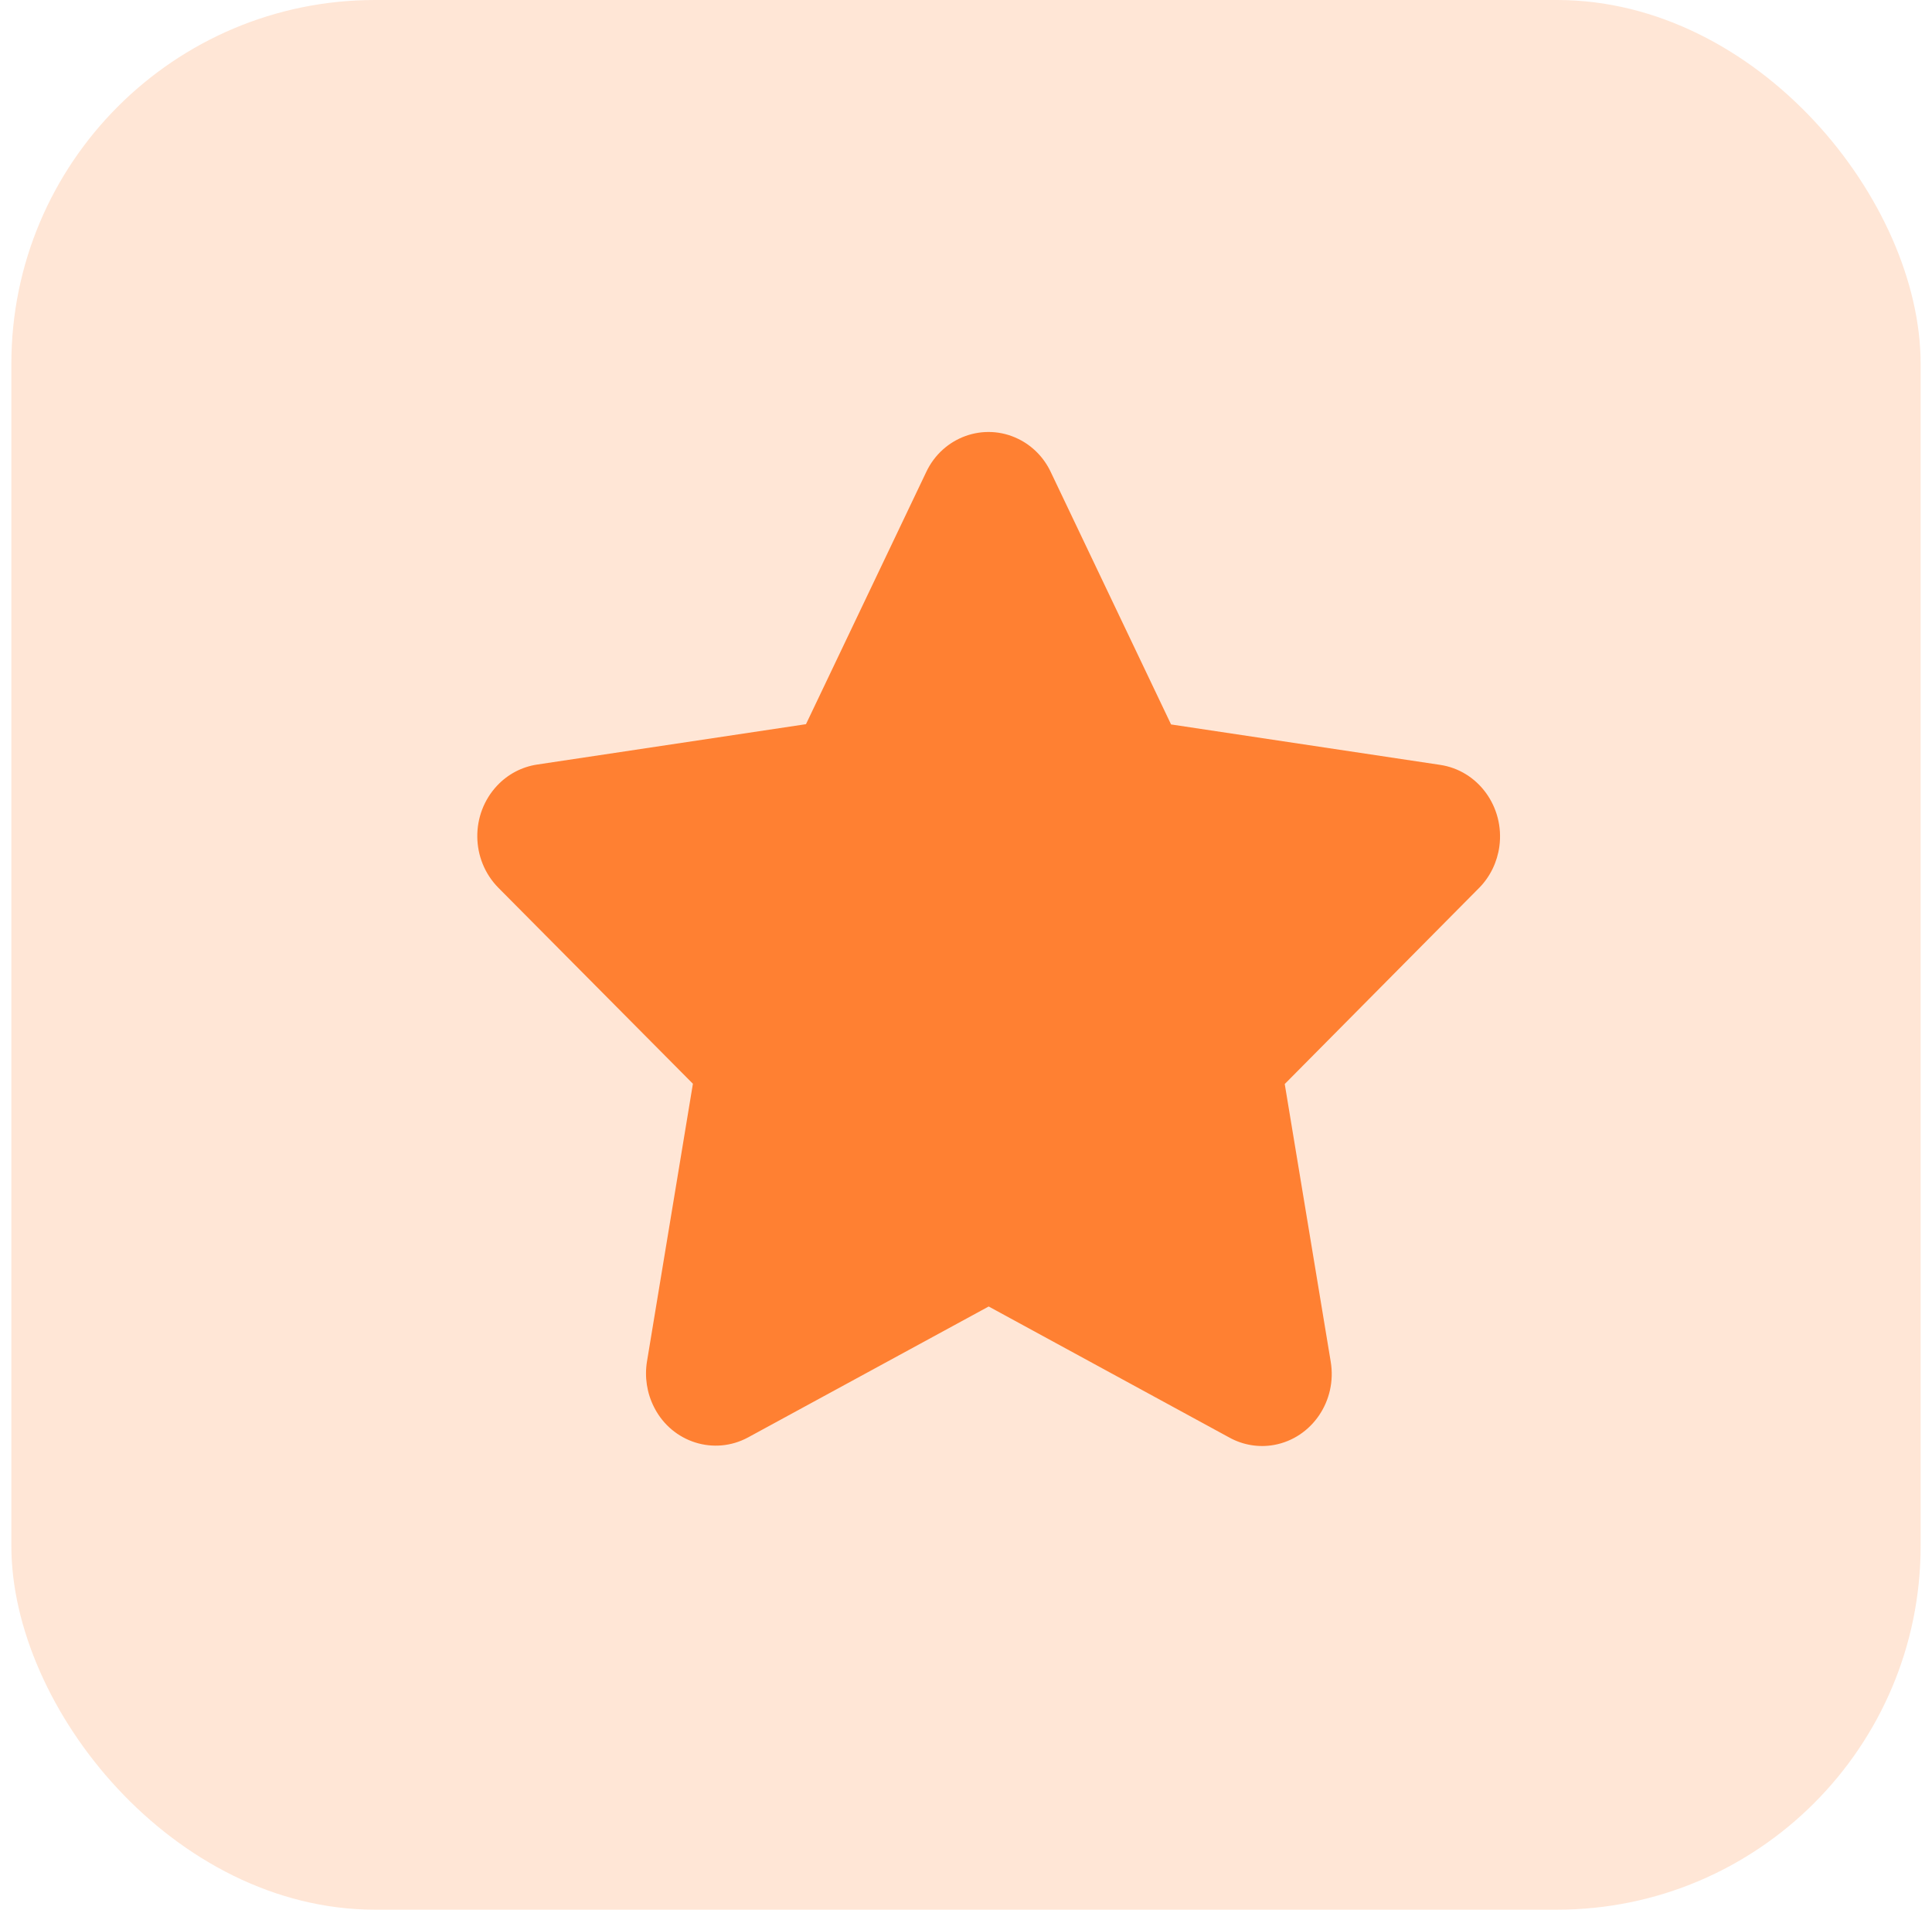
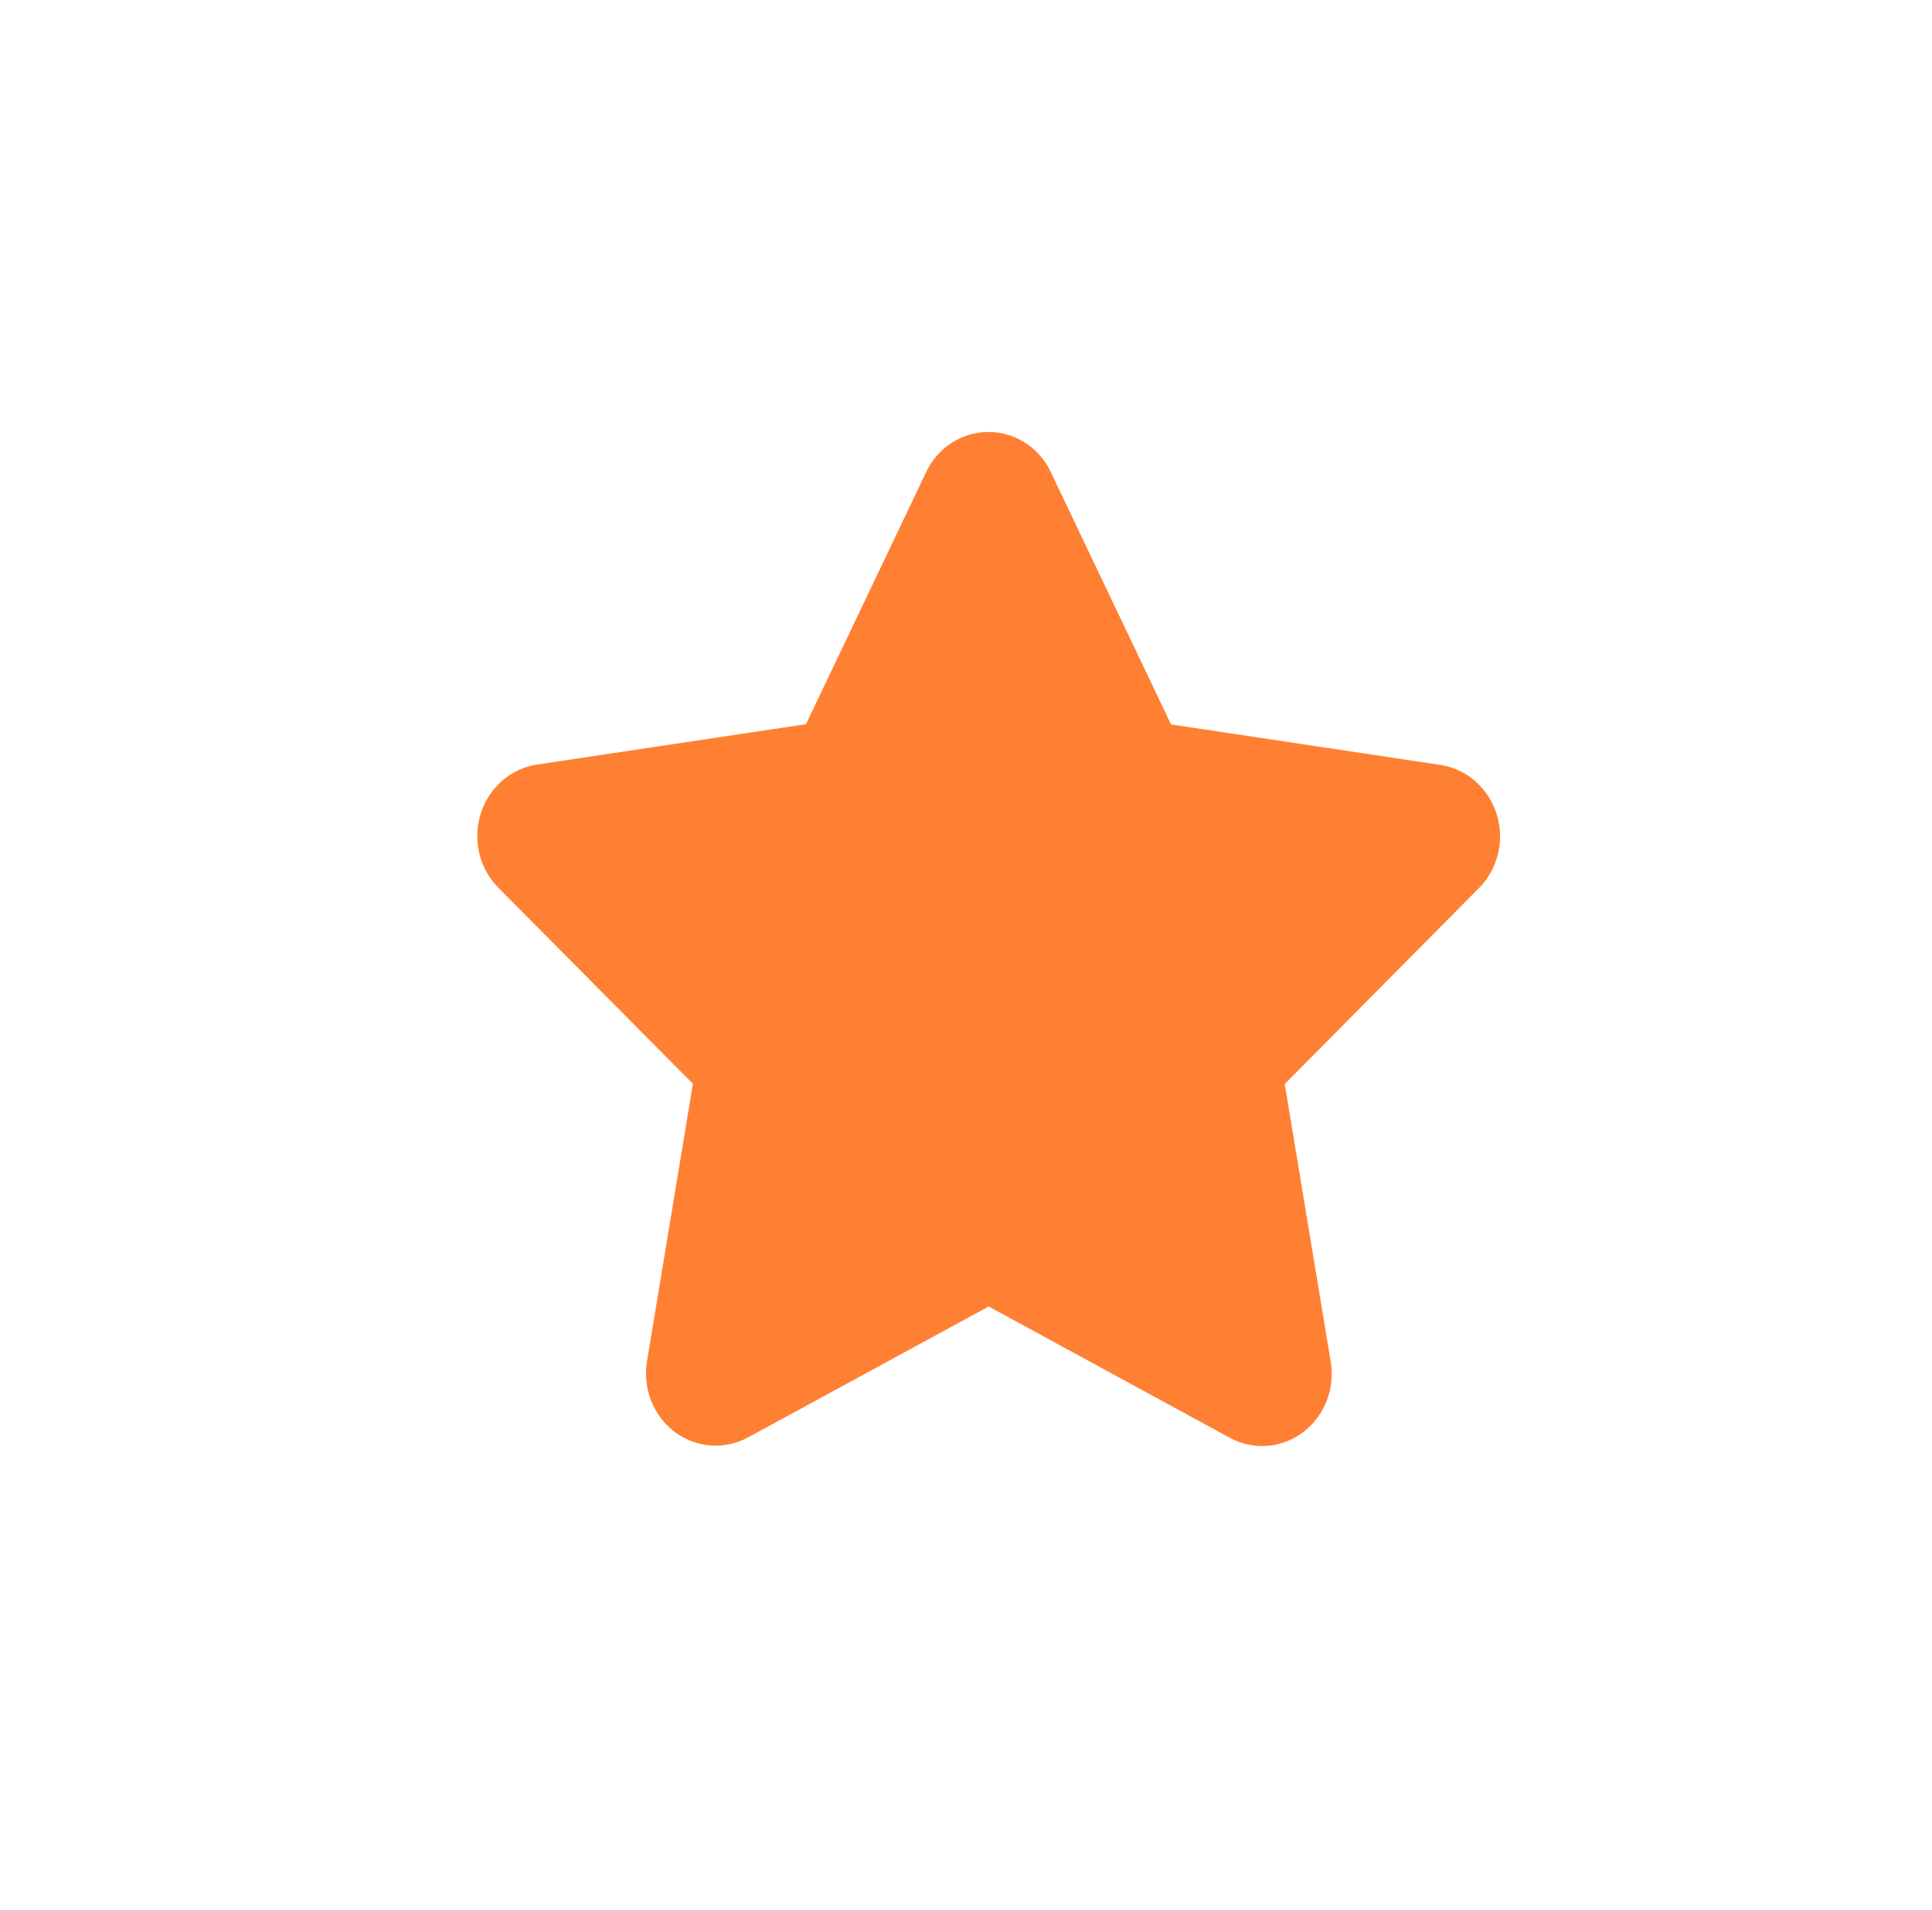
<svg xmlns="http://www.w3.org/2000/svg" height="84" viewBox="0 0 85 84" width="85">
  <g fill="#ff8032" fill-rule="evenodd">
-     <rect height="84" opacity=".199" rx="16" width="84" x=".5" />
    <path d="m44.084 20.047-8.561 8.635 2.022 12.207c.291 1.725-.825 3.367-2.492 3.669h0c-.67.121-1.361.007-1.96-.322l-10.595-5.768-10.583 5.757c-1.488.807-3.334.226-4.123-1.297-.006-.012-.012-.024-.018-.036-.314-.619-.422-1.327-.308-2.014l2.019-12.207-8.561-8.623h0c-1.213-1.232-1.236-3.231-.052-4.492l-0.0 0c.468-.498 1.084-.823 1.752-.925l11.836-1.777 5.287-11.085v0c.726-1.55 2.543-2.204 4.057-1.461.625.306 1.129.822 1.428 1.461l5.29 11.097 11.831 1.777c1.678.245 2.847 1.85 2.613 3.589-.094.689-.404 1.328-.883 1.817z" fill-rule="nonzero" transform="translate(21 19)" />
  </g>
</svg>